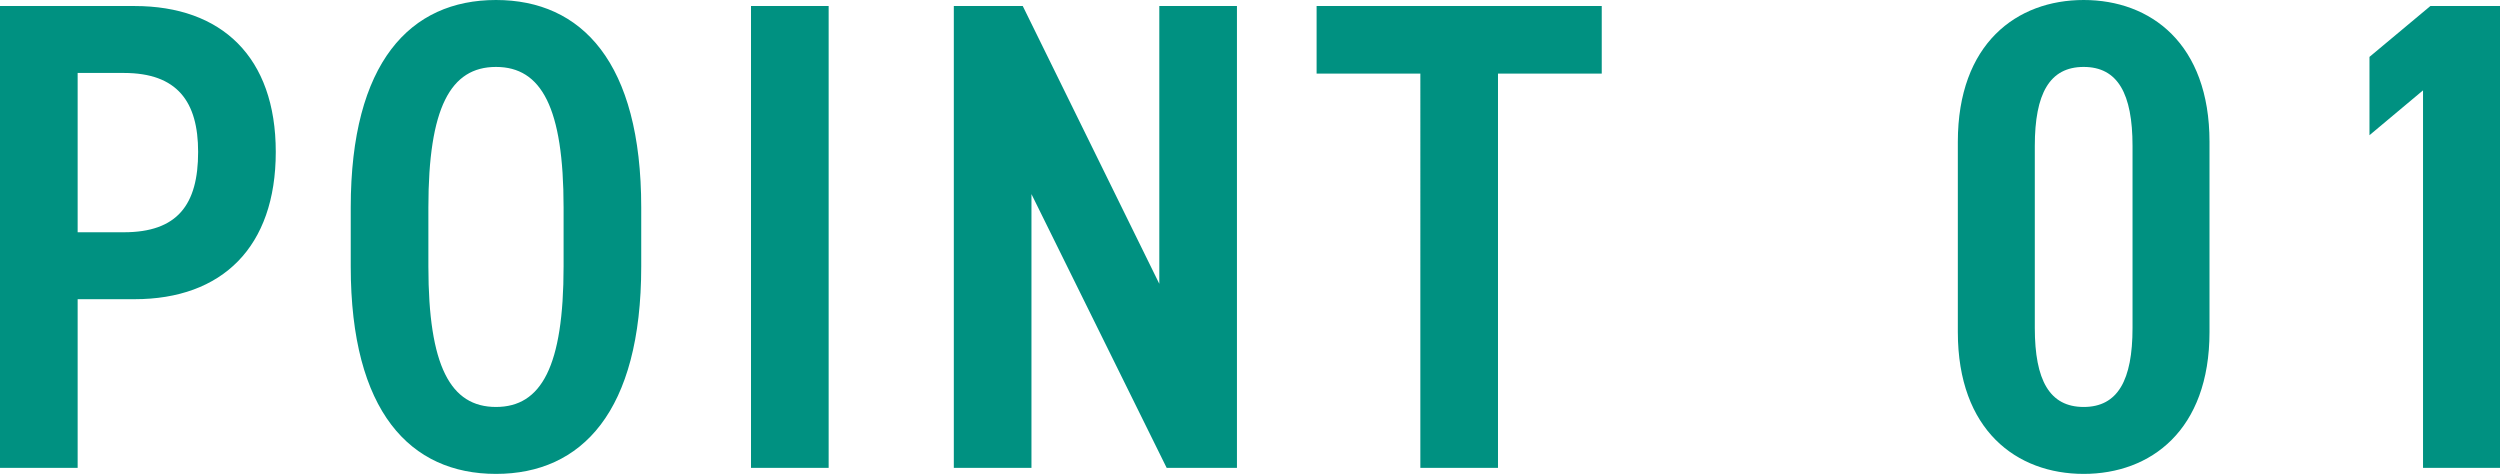
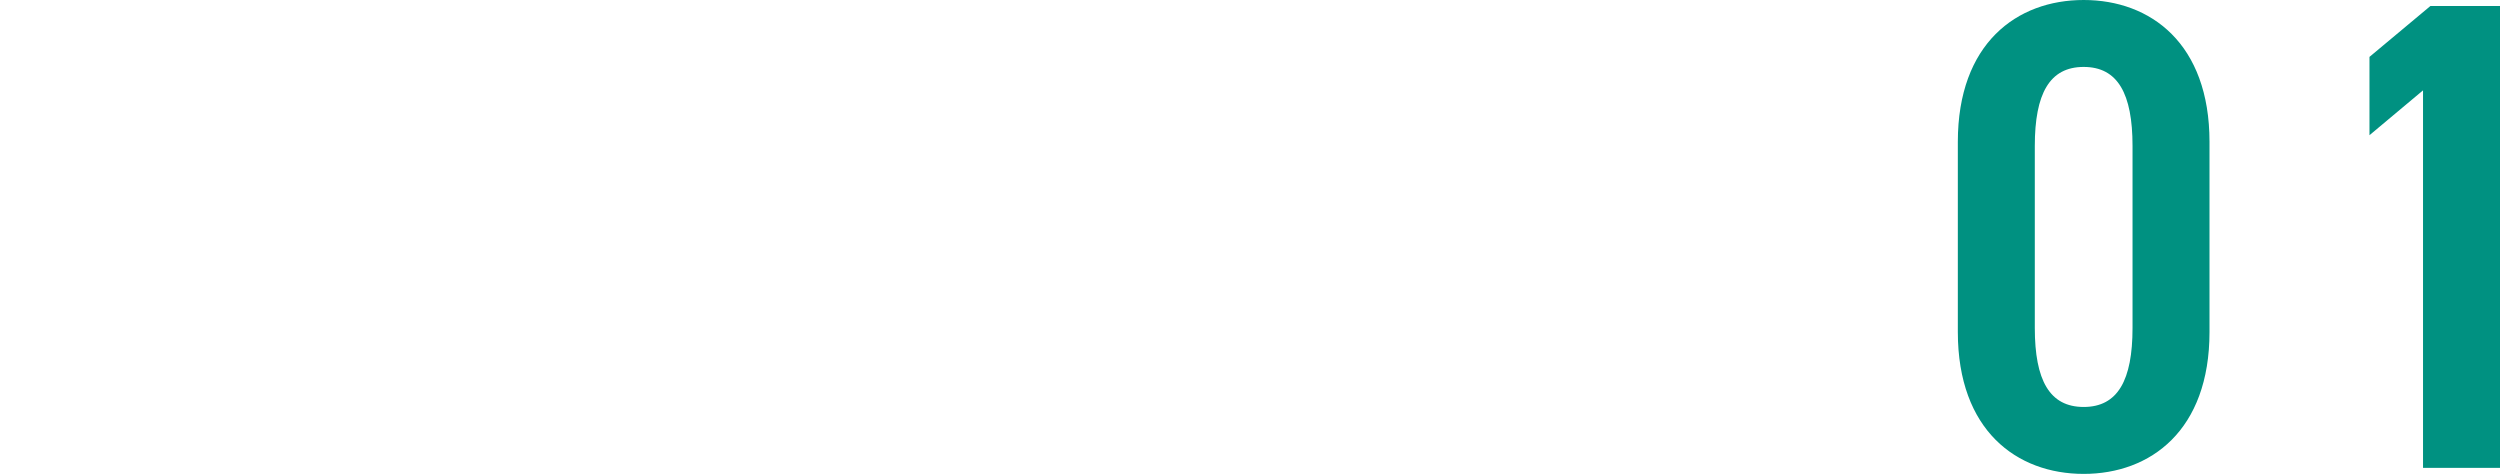
<svg xmlns="http://www.w3.org/2000/svg" width="74.7" height="14.16" viewBox="0 0 74.7 14.16">
  <g id="グループ_270" data-name="グループ 270" transform="translate(-766.3 -5556.02)">
    <path id="パス_1174" data-name="パス 1174" d="M8.32-4.06V-9.74c0-2.94-1.76-4.24-3.76-4.24S.8-12.68.8-9.74v5.68C.8-1.12,2.56.18,4.56.18S8.32-1.12,8.32-4.06ZM3.1-9.62c0-1.56.44-2.36,1.46-2.36s1.46.8,1.46,2.36v5.44c0,1.56-.44,2.36-1.46,2.36S3.1-2.62,3.1-4.18ZM17-13.8H14.92L13.1-12.28v2.34l1.6-1.34V0H17Z" transform="translate(824 5570)" fill="#009181" />
-     <path id="パス_1173" data-name="パス 1173" d="M5.32-5.04c2.62,0,4.22-1.56,4.22-4.4S7.92-13.8,5.32-13.8H1.3V0H3.62V-5.04Zm-1.7-2V-11.8H5c1.6,0,2.22.86,2.22,2.36,0,1.58-.62,2.4-2.22,2.4ZM16.12.18c2.56,0,4.34-1.86,4.34-6.2V-7.78c0-4.34-1.78-6.2-4.34-6.2s-4.34,1.86-4.34,6.2v1.76C11.78-1.68,13.56.18,16.12.18Zm0-12.16c1.36,0,2.02,1.22,2.02,4.2v1.76c0,2.98-.66,4.2-2.02,4.2S14.1-3.04,14.1-6.02V-7.78C14.1-10.76,14.76-11.98,16.12-11.98Zm9.94-1.82H23.74V0h2.32Zm9.88,0v8.3l-4.08-8.3H29.8V0h2.32V-8.18L36.16,0h2.1V-13.8Zm4.7,0v2.02h3.1V0h2.32V-11.78h3.1V-13.8Z" transform="translate(765 5570)" fill="#009181" />
  </g>
</svg>